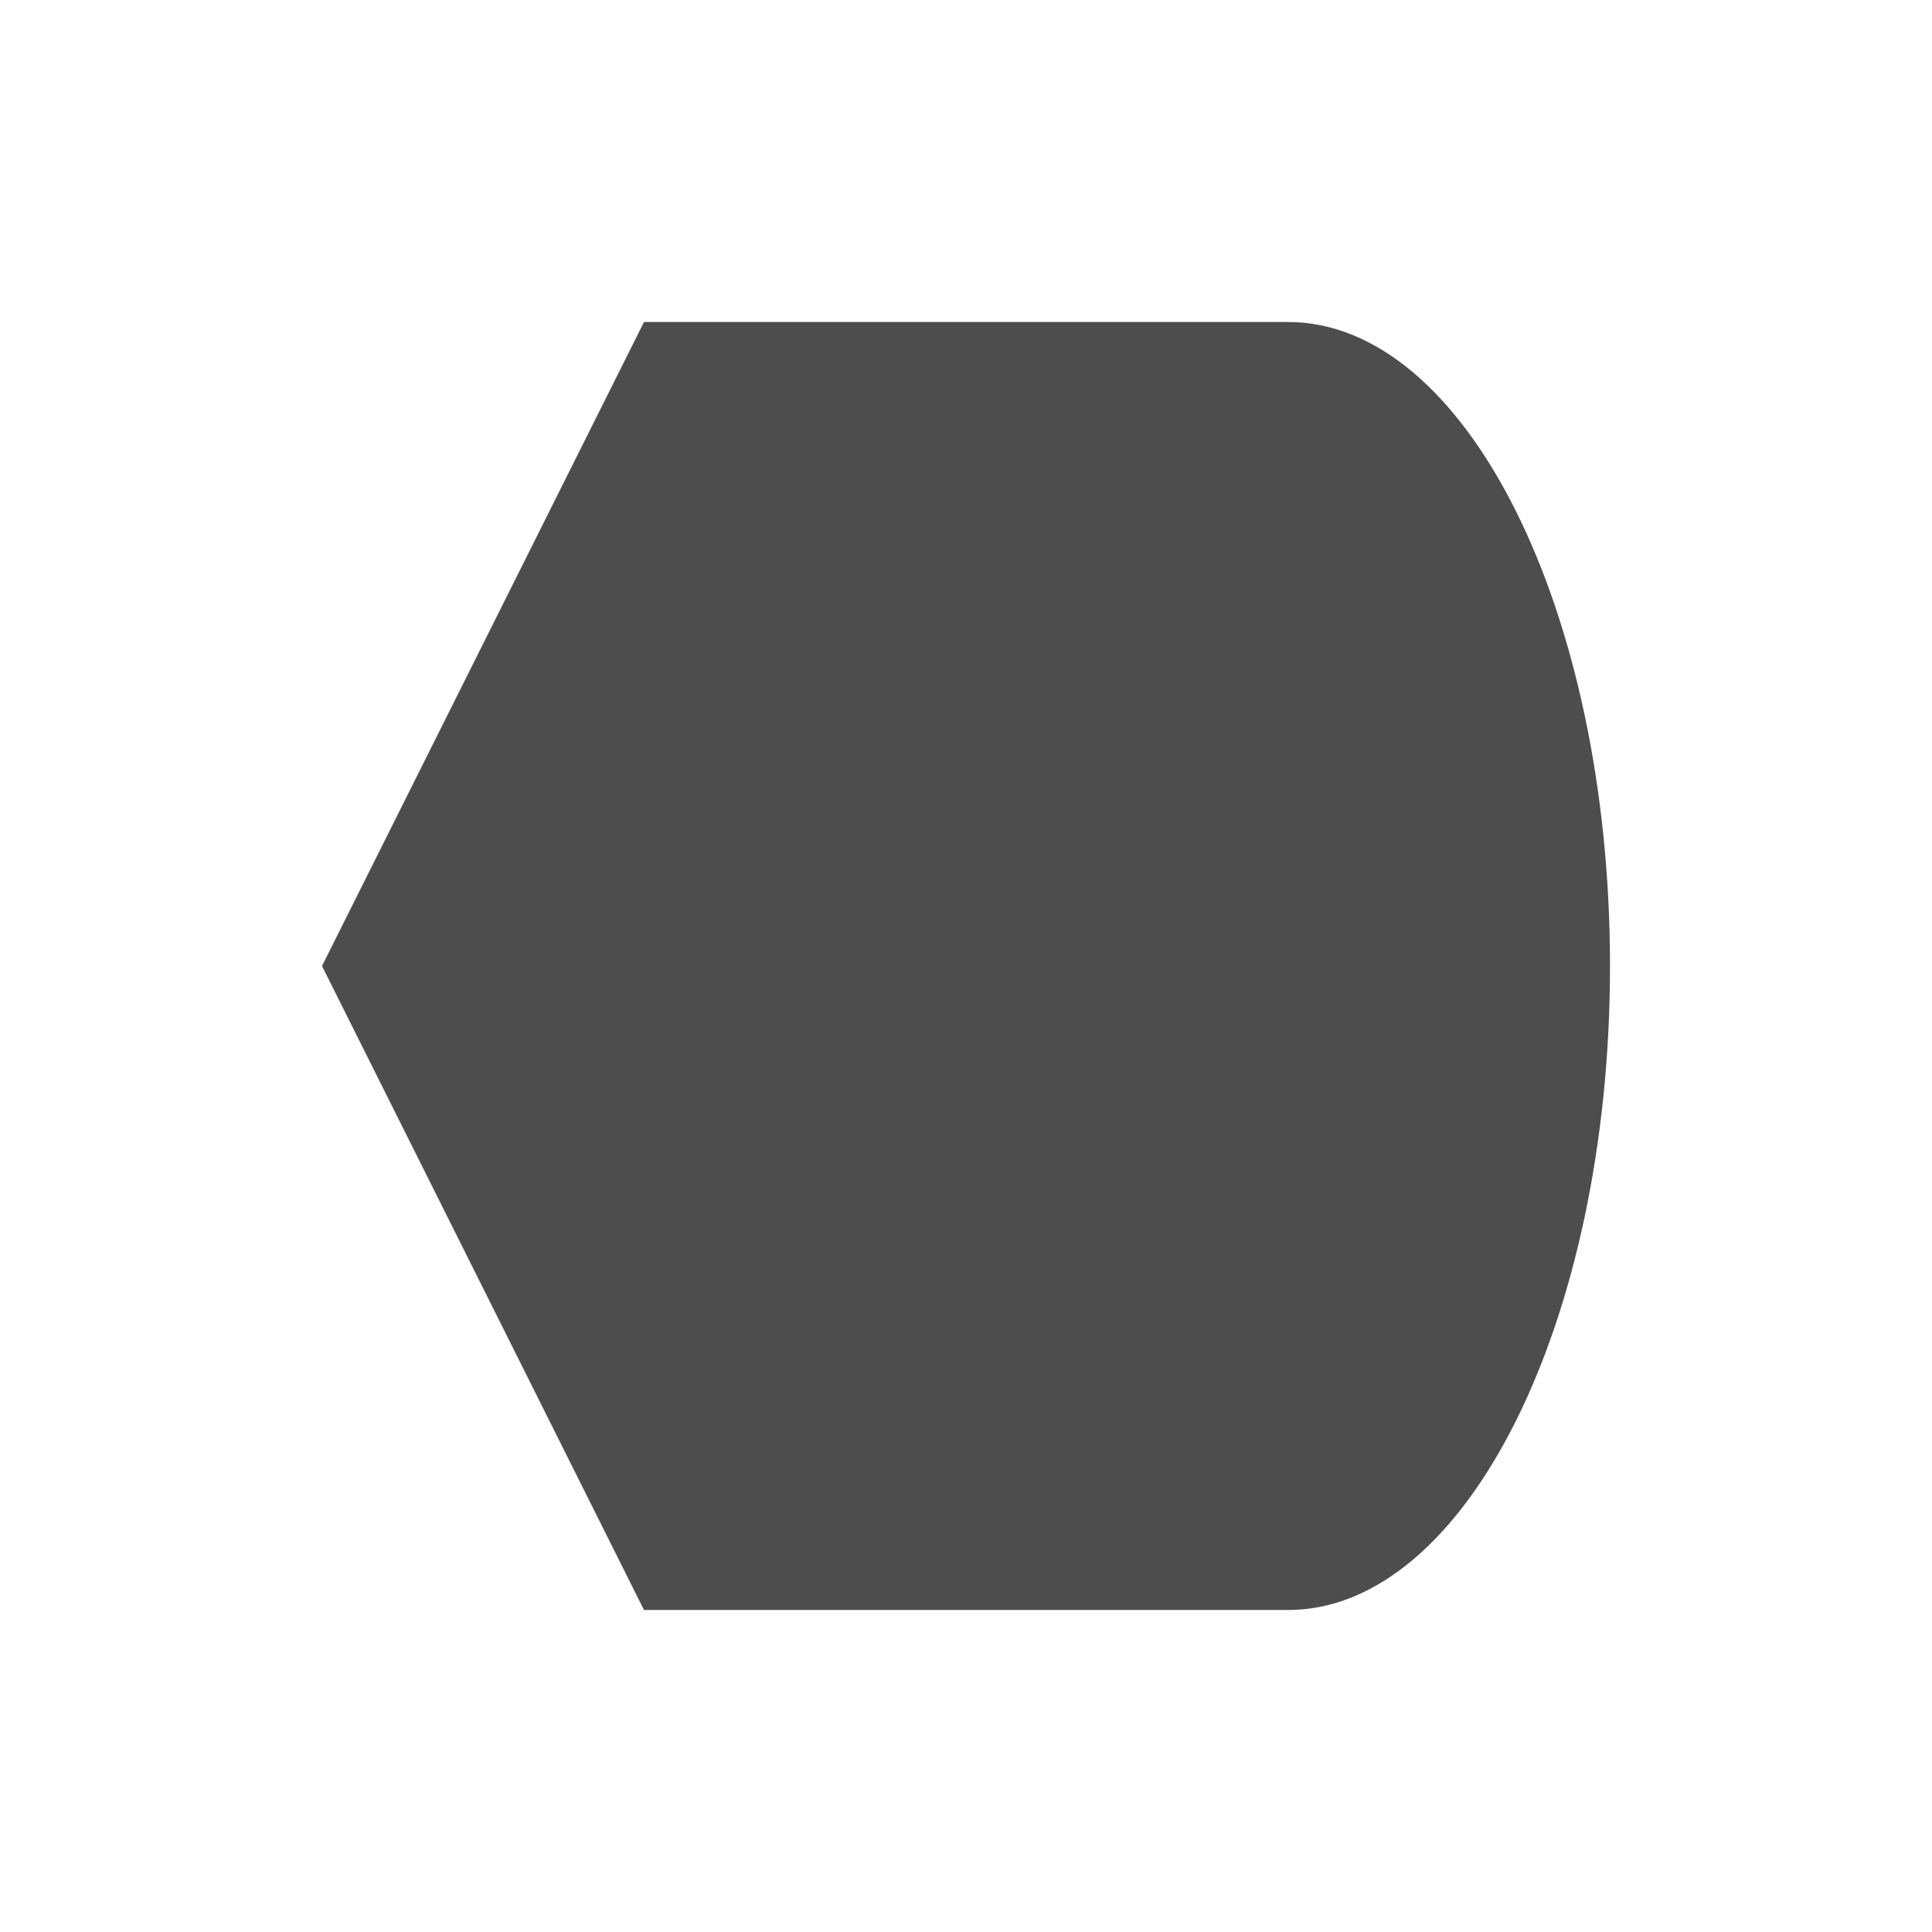
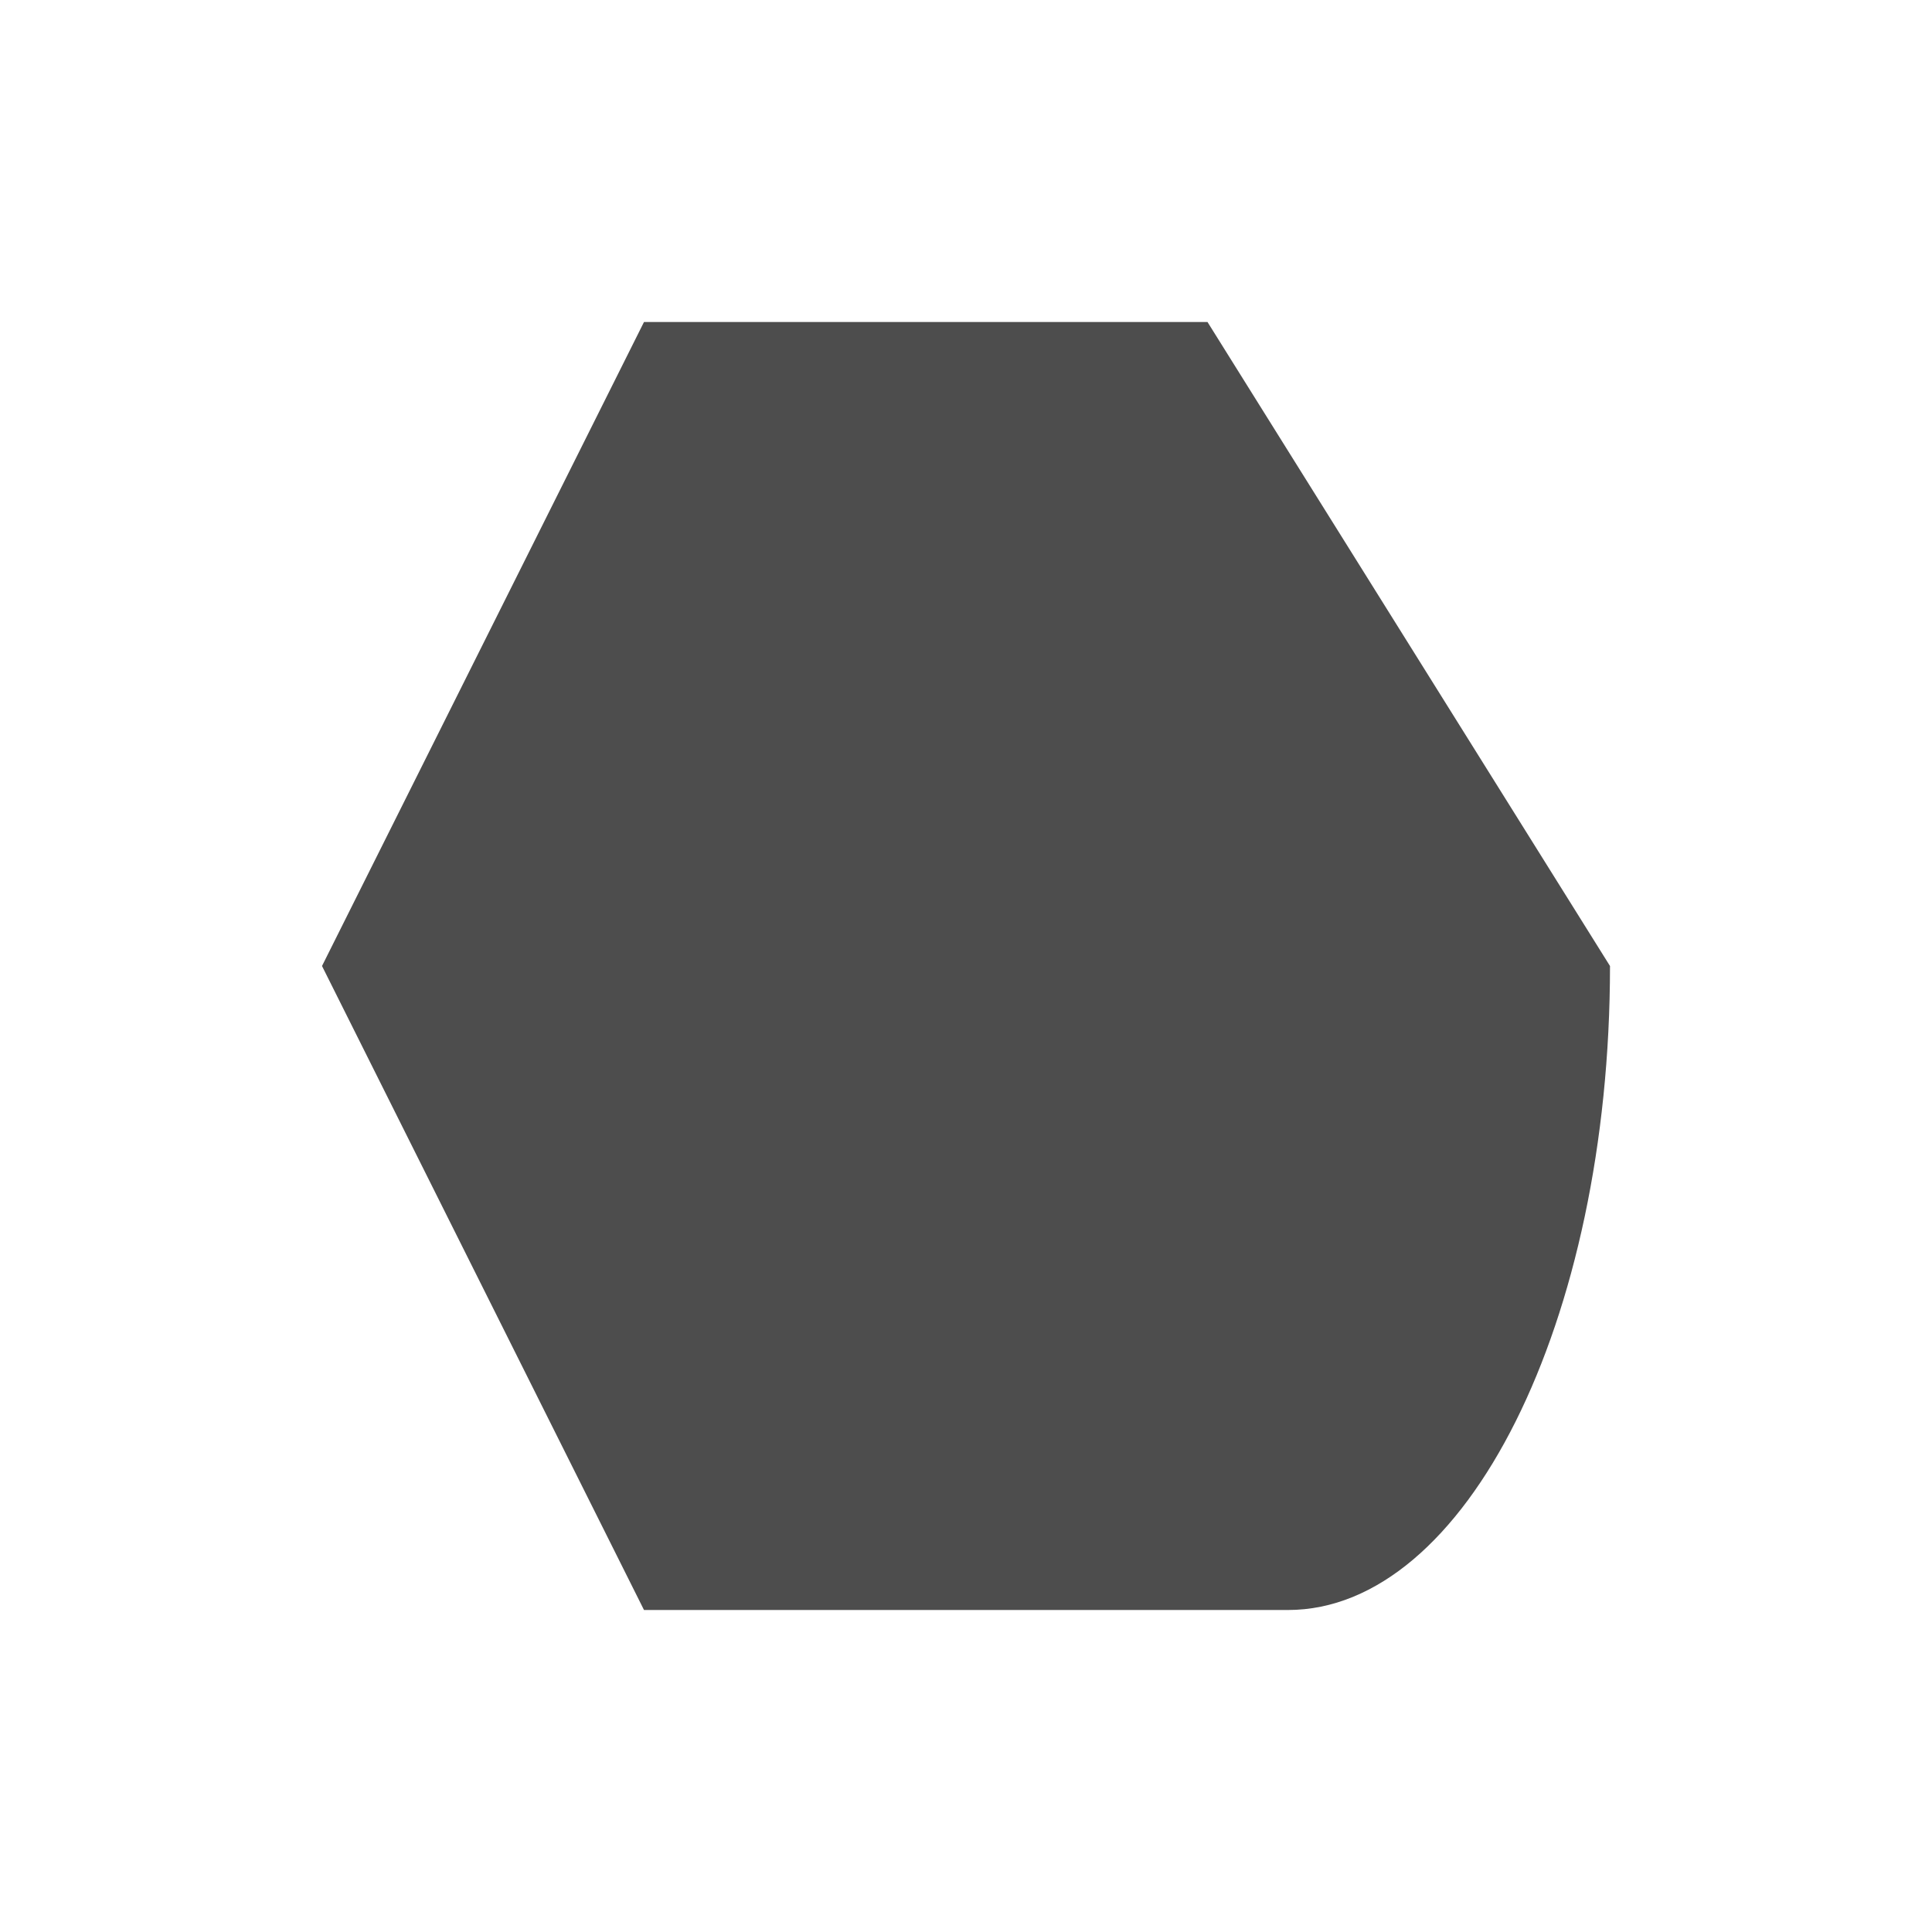
<svg xmlns="http://www.w3.org/2000/svg" viewBox="0 0 24 24">
-   <path style="fill:#4d4d4d" d="M 8 4 L 4 12 L 8 20 L 15 20 L 16 20 C 18.209 20 20 16.418 20 12 C 20 7.582 18.209 4 16 4 L 15 4 L 8 4 z " />
+   <path style="fill:#4d4d4d" d="M 8 4 L 4 12 L 8 20 L 15 20 L 16 20 C 18.209 20 20 16.418 20 12 L 15 4 L 8 4 z " />
</svg>